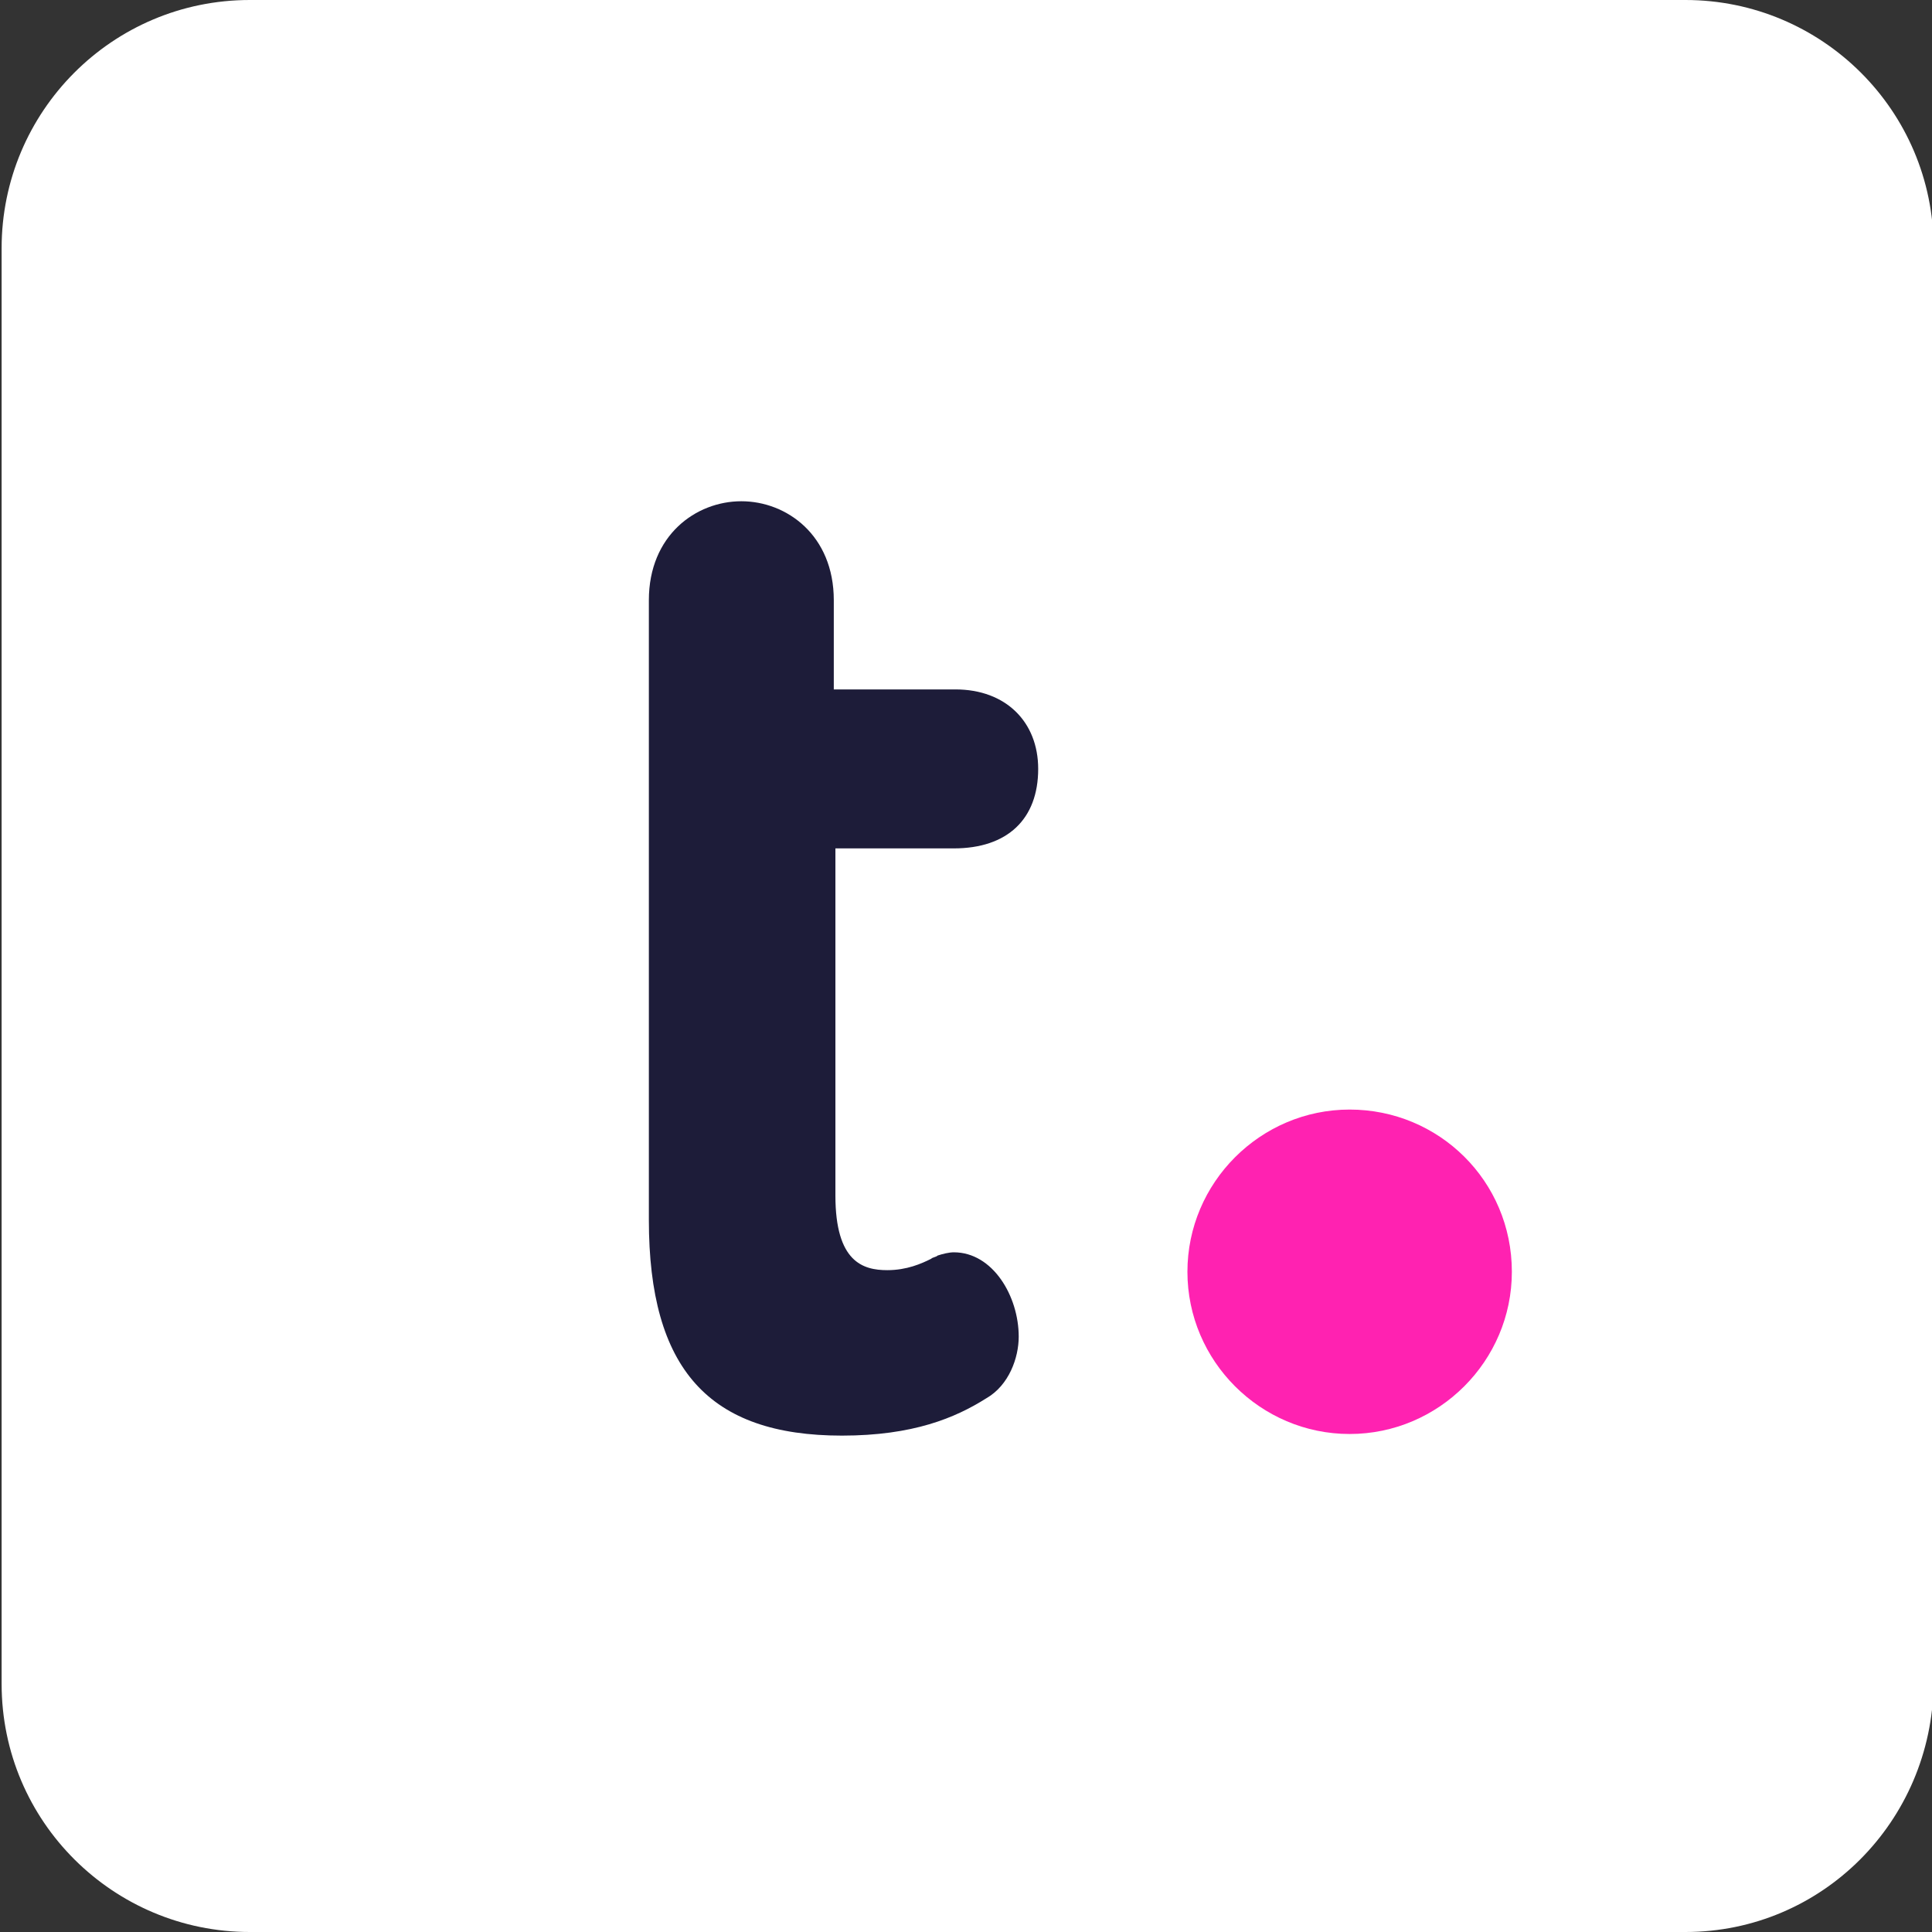
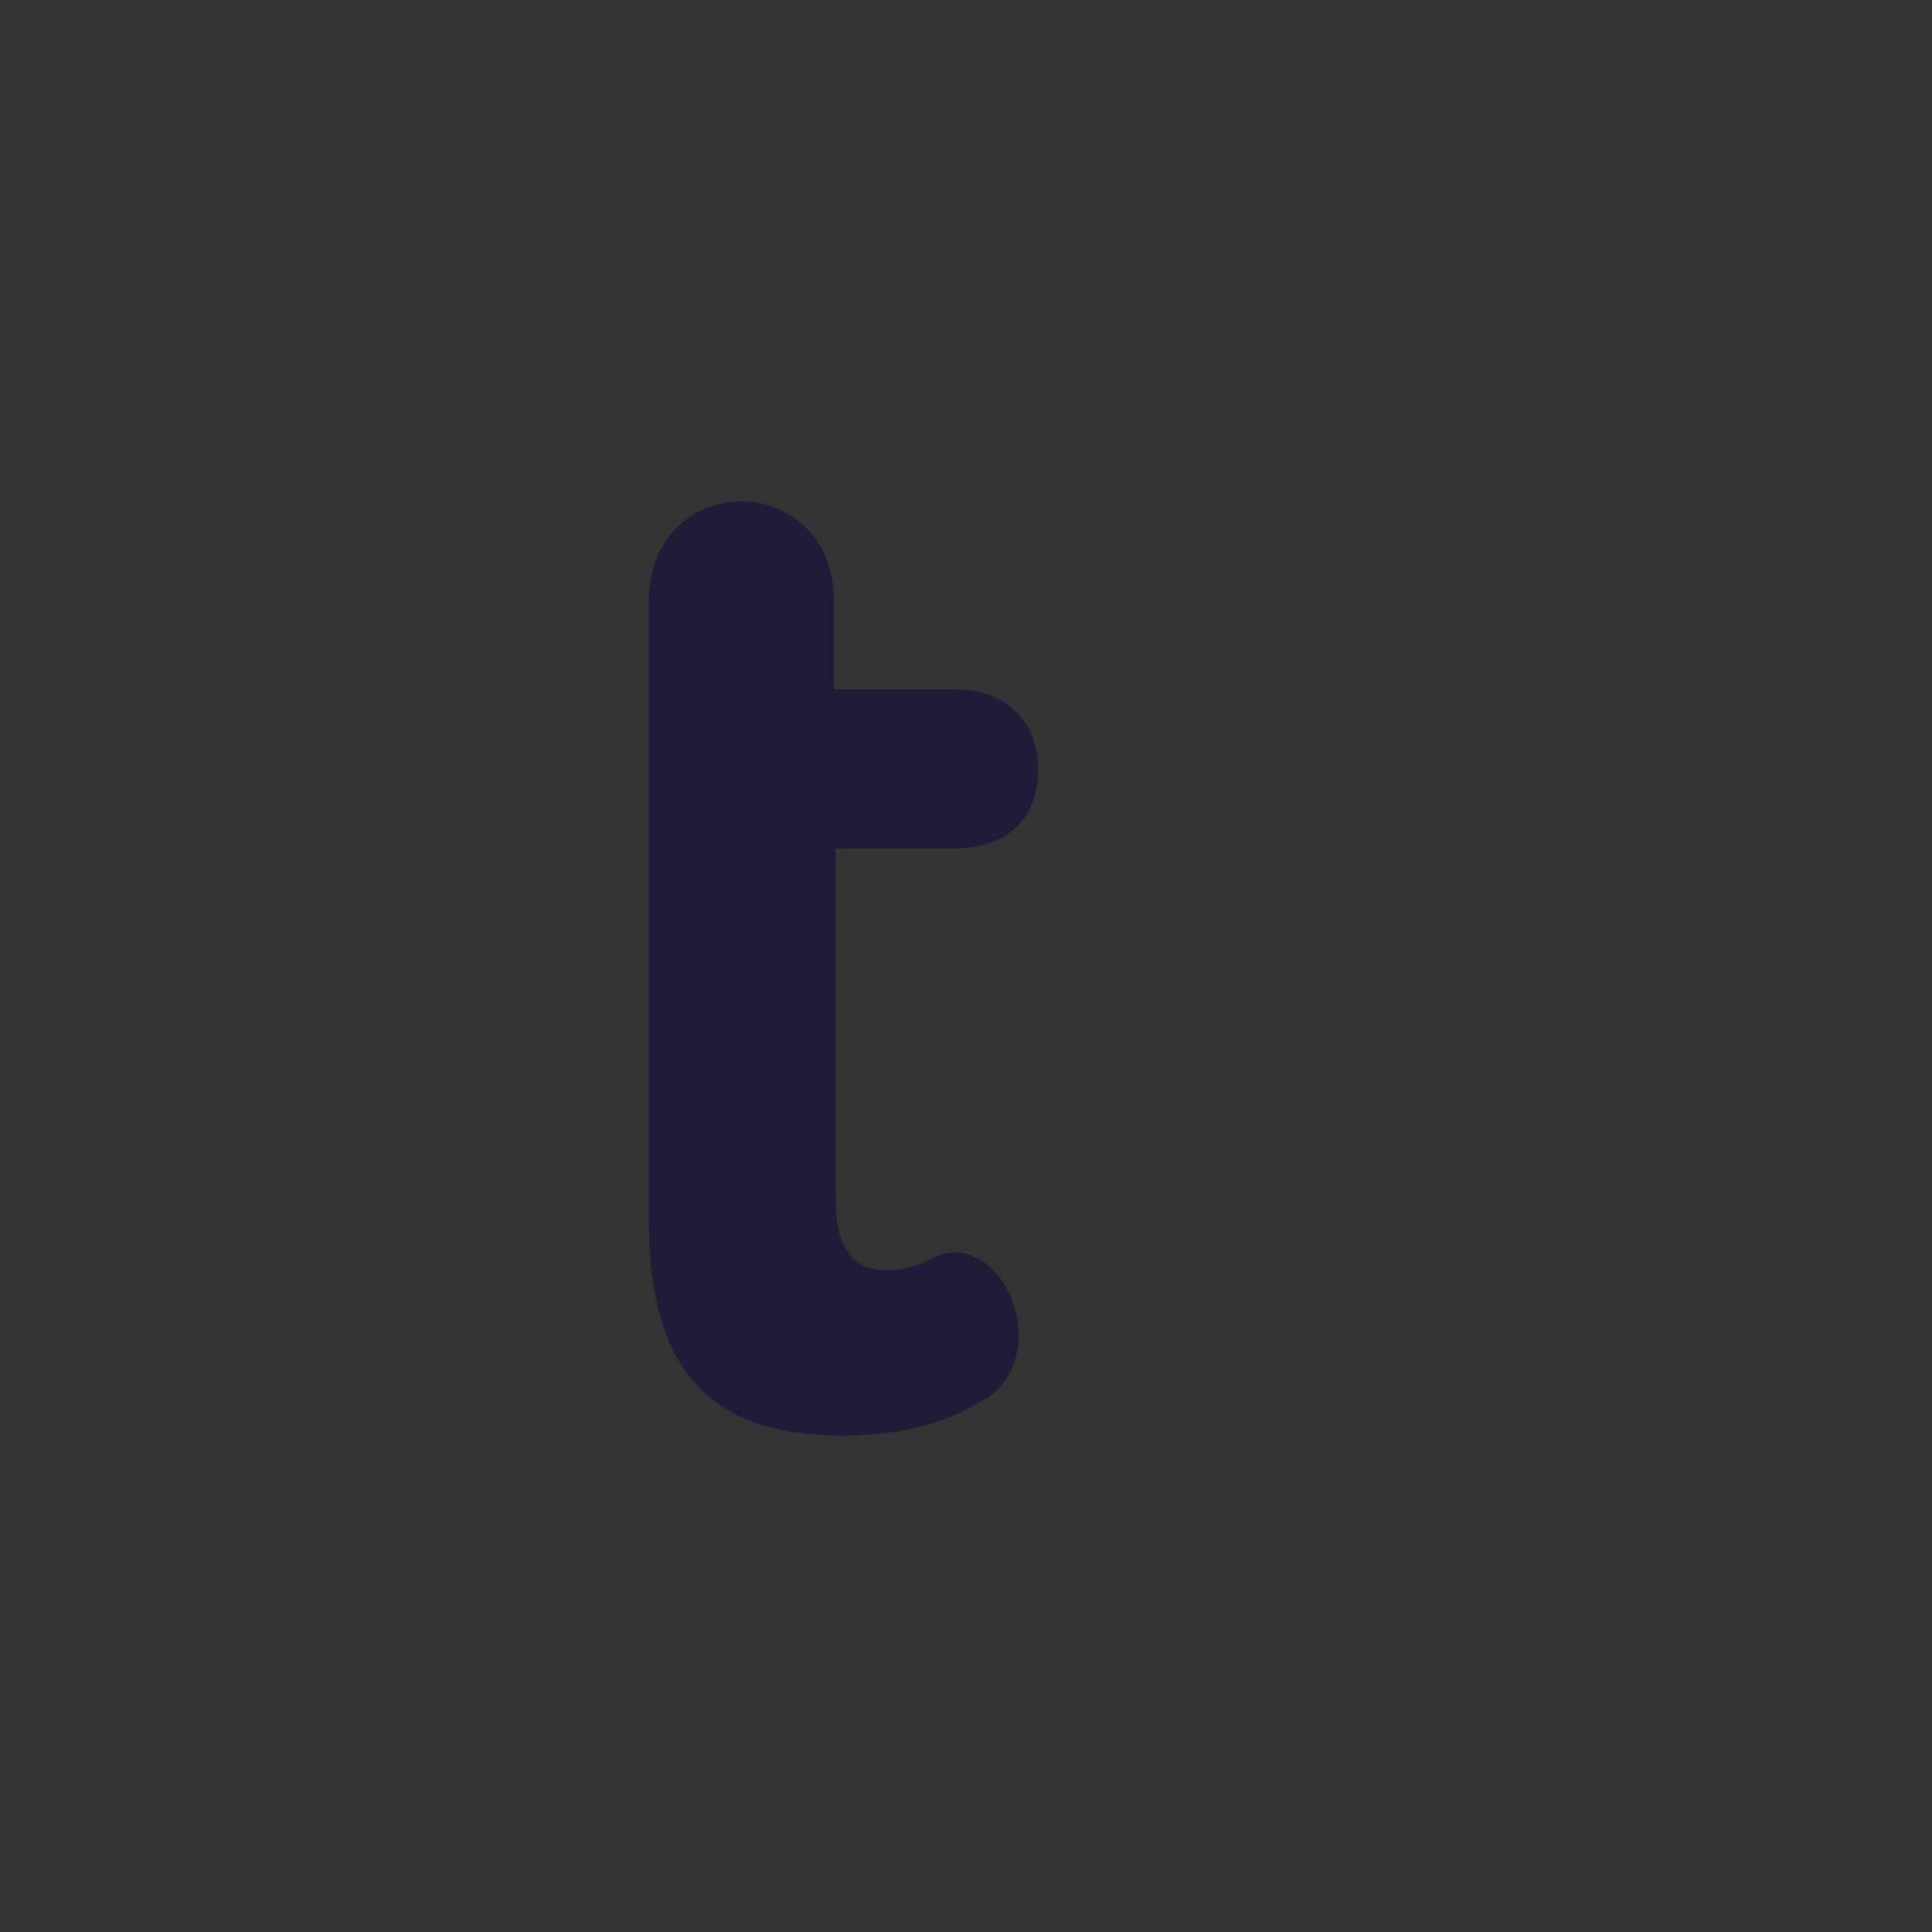
<svg xmlns="http://www.w3.org/2000/svg" version="1.1" id="teamwork-pill-slate" x="0px" y="0px" viewBox="0 0 119.1 119.1" style="enable-background:new 0 0 119.1 119.1;" xml:space="preserve">
  <rect x="0" y="0" width="119.1" height="119.1" fill="#333333" stroke="none" />
  <style type="text/css">
	.st0{fill:#FFFFFF;}
	.st1{fill:#1D1C39;}
	.st2{fill:#FF22B1;}
</style>
  <g id="PillShortform">
-     <path id="guide_48_" class="st0" d="M103.9,119.1H15.4c-8.4,0-15.3-6.8-15.3-15.3V15.3c0-8.4,6.8-15.3,15.3-15.3h88.5   c8.4,0,15.3,6.8,15.3,15.3v88.5C119.1,112.3,112.3,119.1,103.9,119.1z" />
    <path class="st1" d="M58.8,52.3c3.3,0,5.2-1.8,5.2-4.9c0-2.9-2-4.9-5.1-4.9h-7.5v-5.5c0-4-2.9-6.1-5.7-6.1c-2.8,0-5.7,2.1-5.7,6.1   v38.2c0,9.2,3.7,13.3,11.9,13.3c4.4,0,7-1.1,8.9-2.3c1.4-0.8,2-2.5,2-3.8c0-2.5-1.6-5.2-4-5.2c-0.3,0-0.7,0.1-1,0.2   c-0.1,0.1-0.3,0.1-0.4,0.2c-0.6,0.3-1.5,0.7-2.7,0.7c-1.5,0-3.2-0.5-3.2-4.6V52.3H58.8z" />
-     <path class="st2" d="M83.2,68.4c-5.5,0-10,4.5-10,10c0,5.5,4.5,10,10,10c5.5,0,10-4.5,10-10C93.2,72.8,88.7,68.4,83.2,68.4z" />
  </g>
</svg>